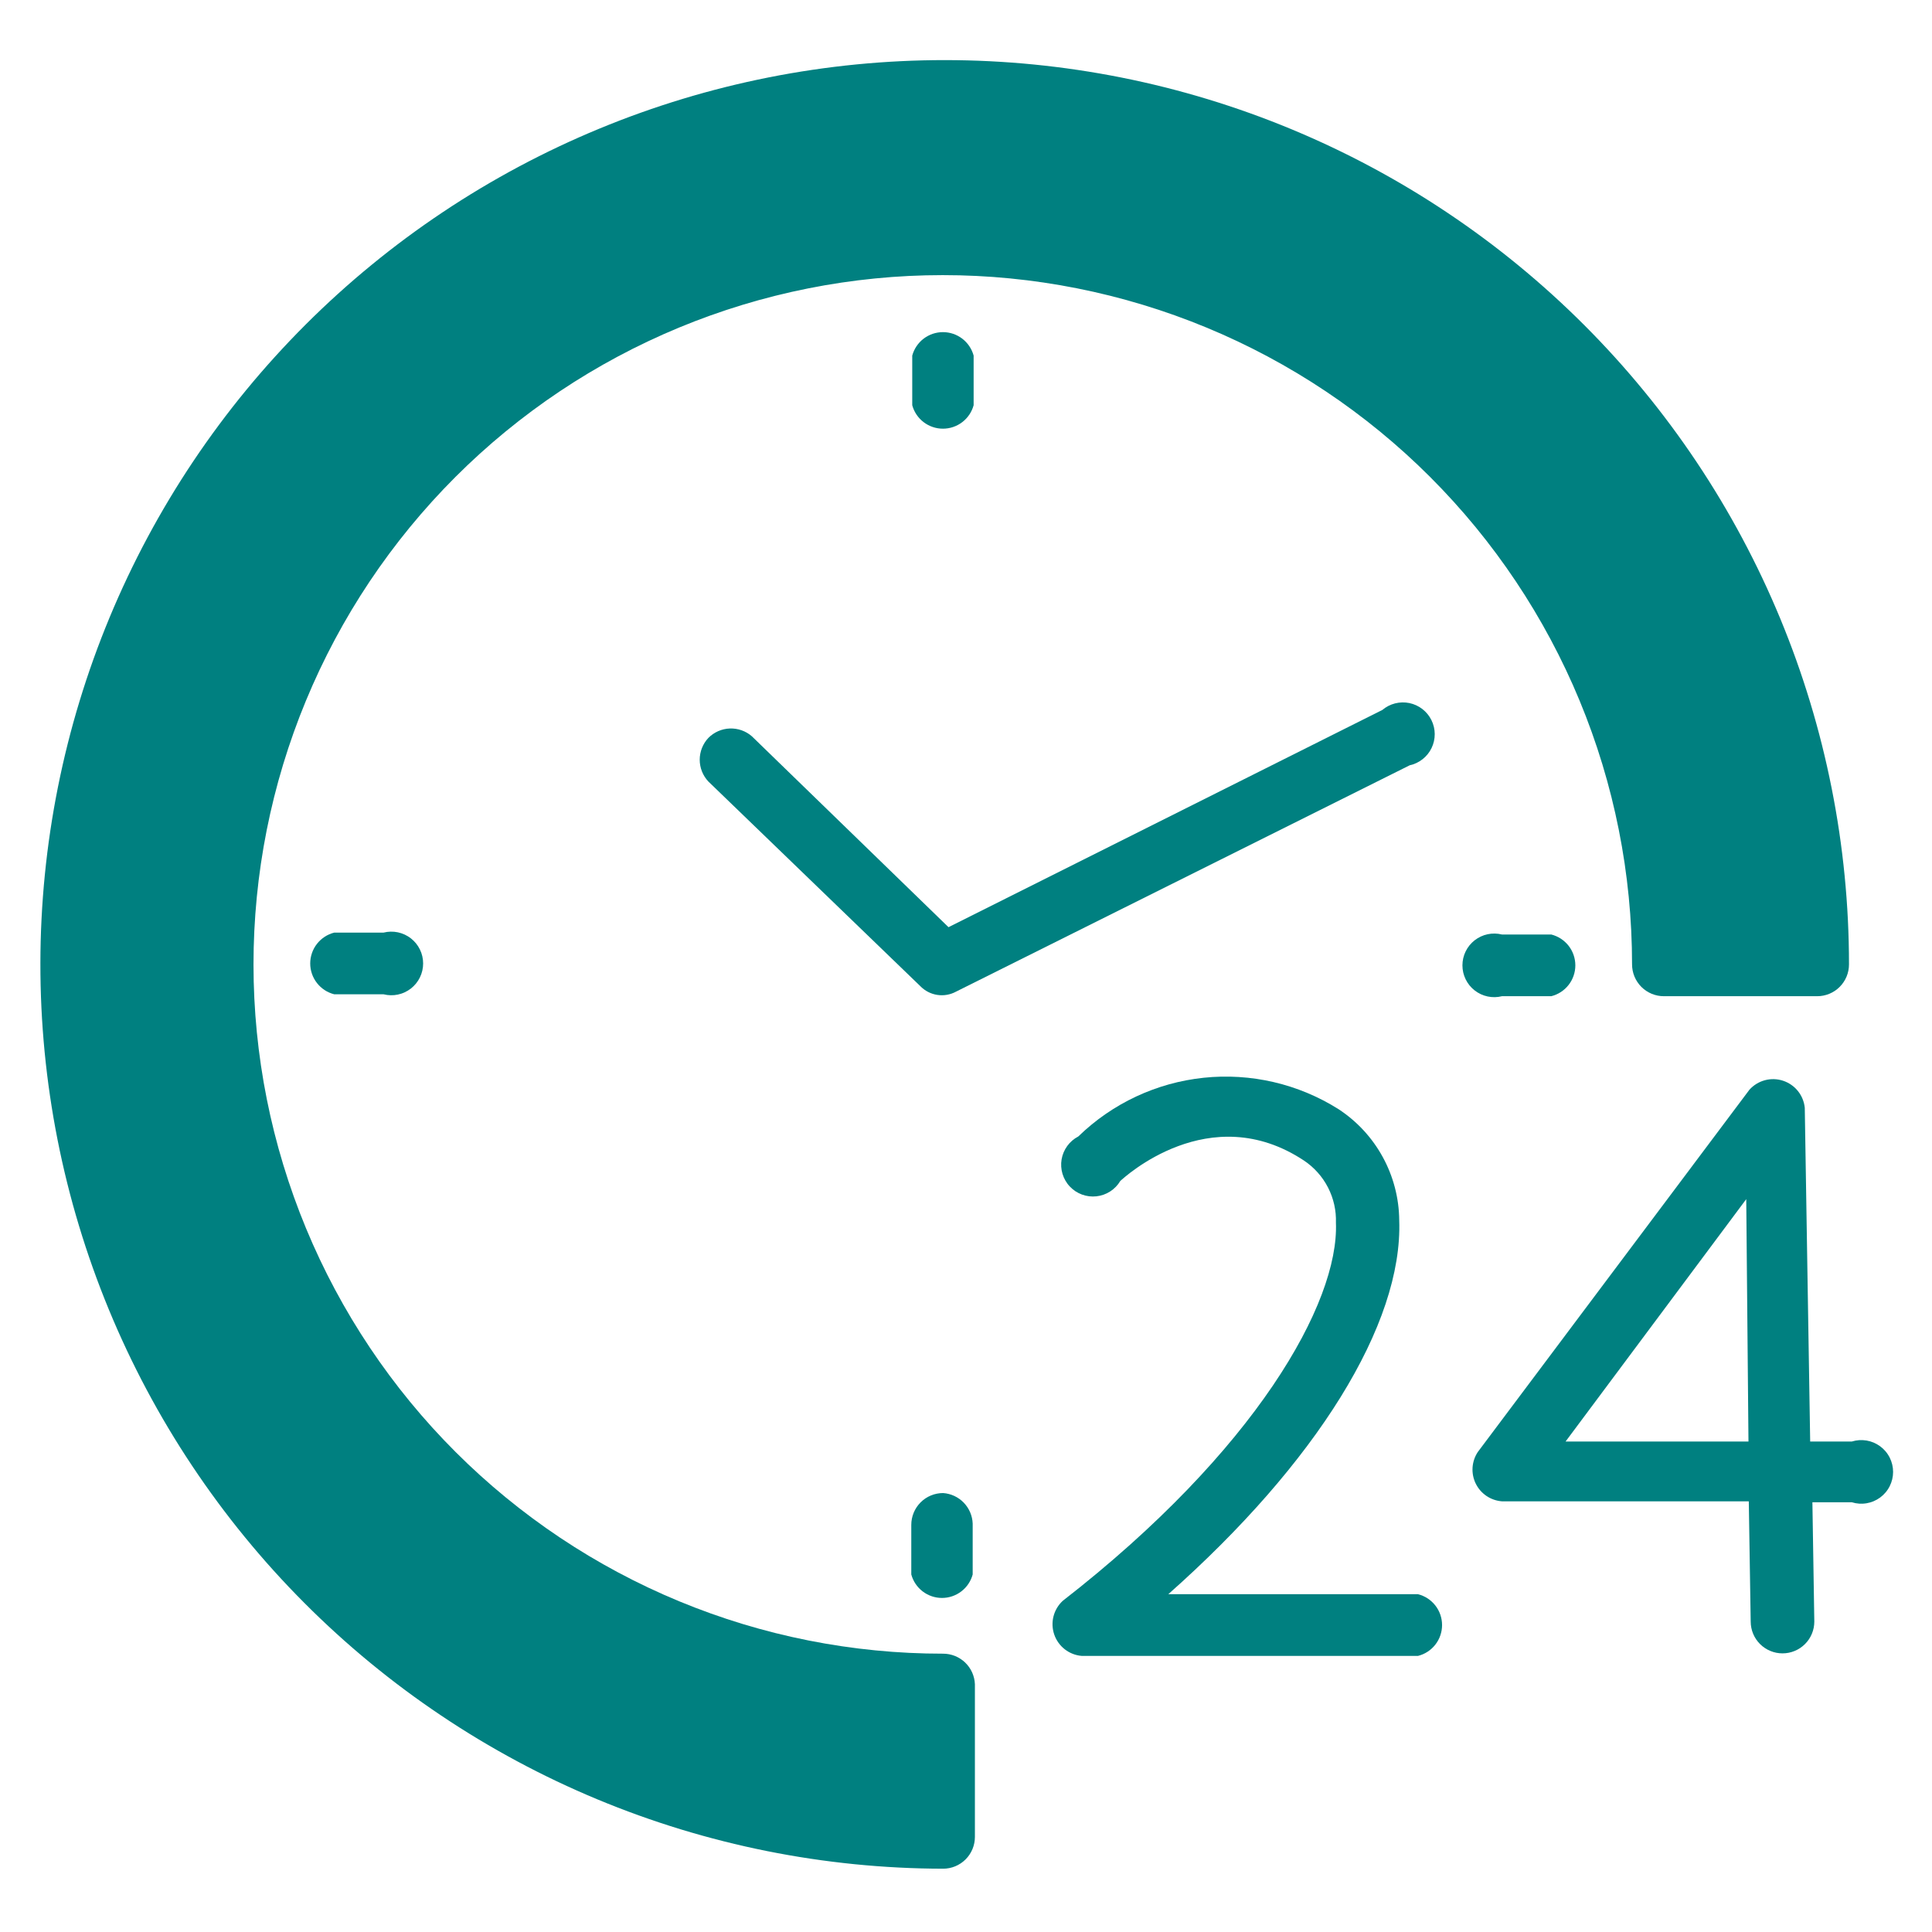
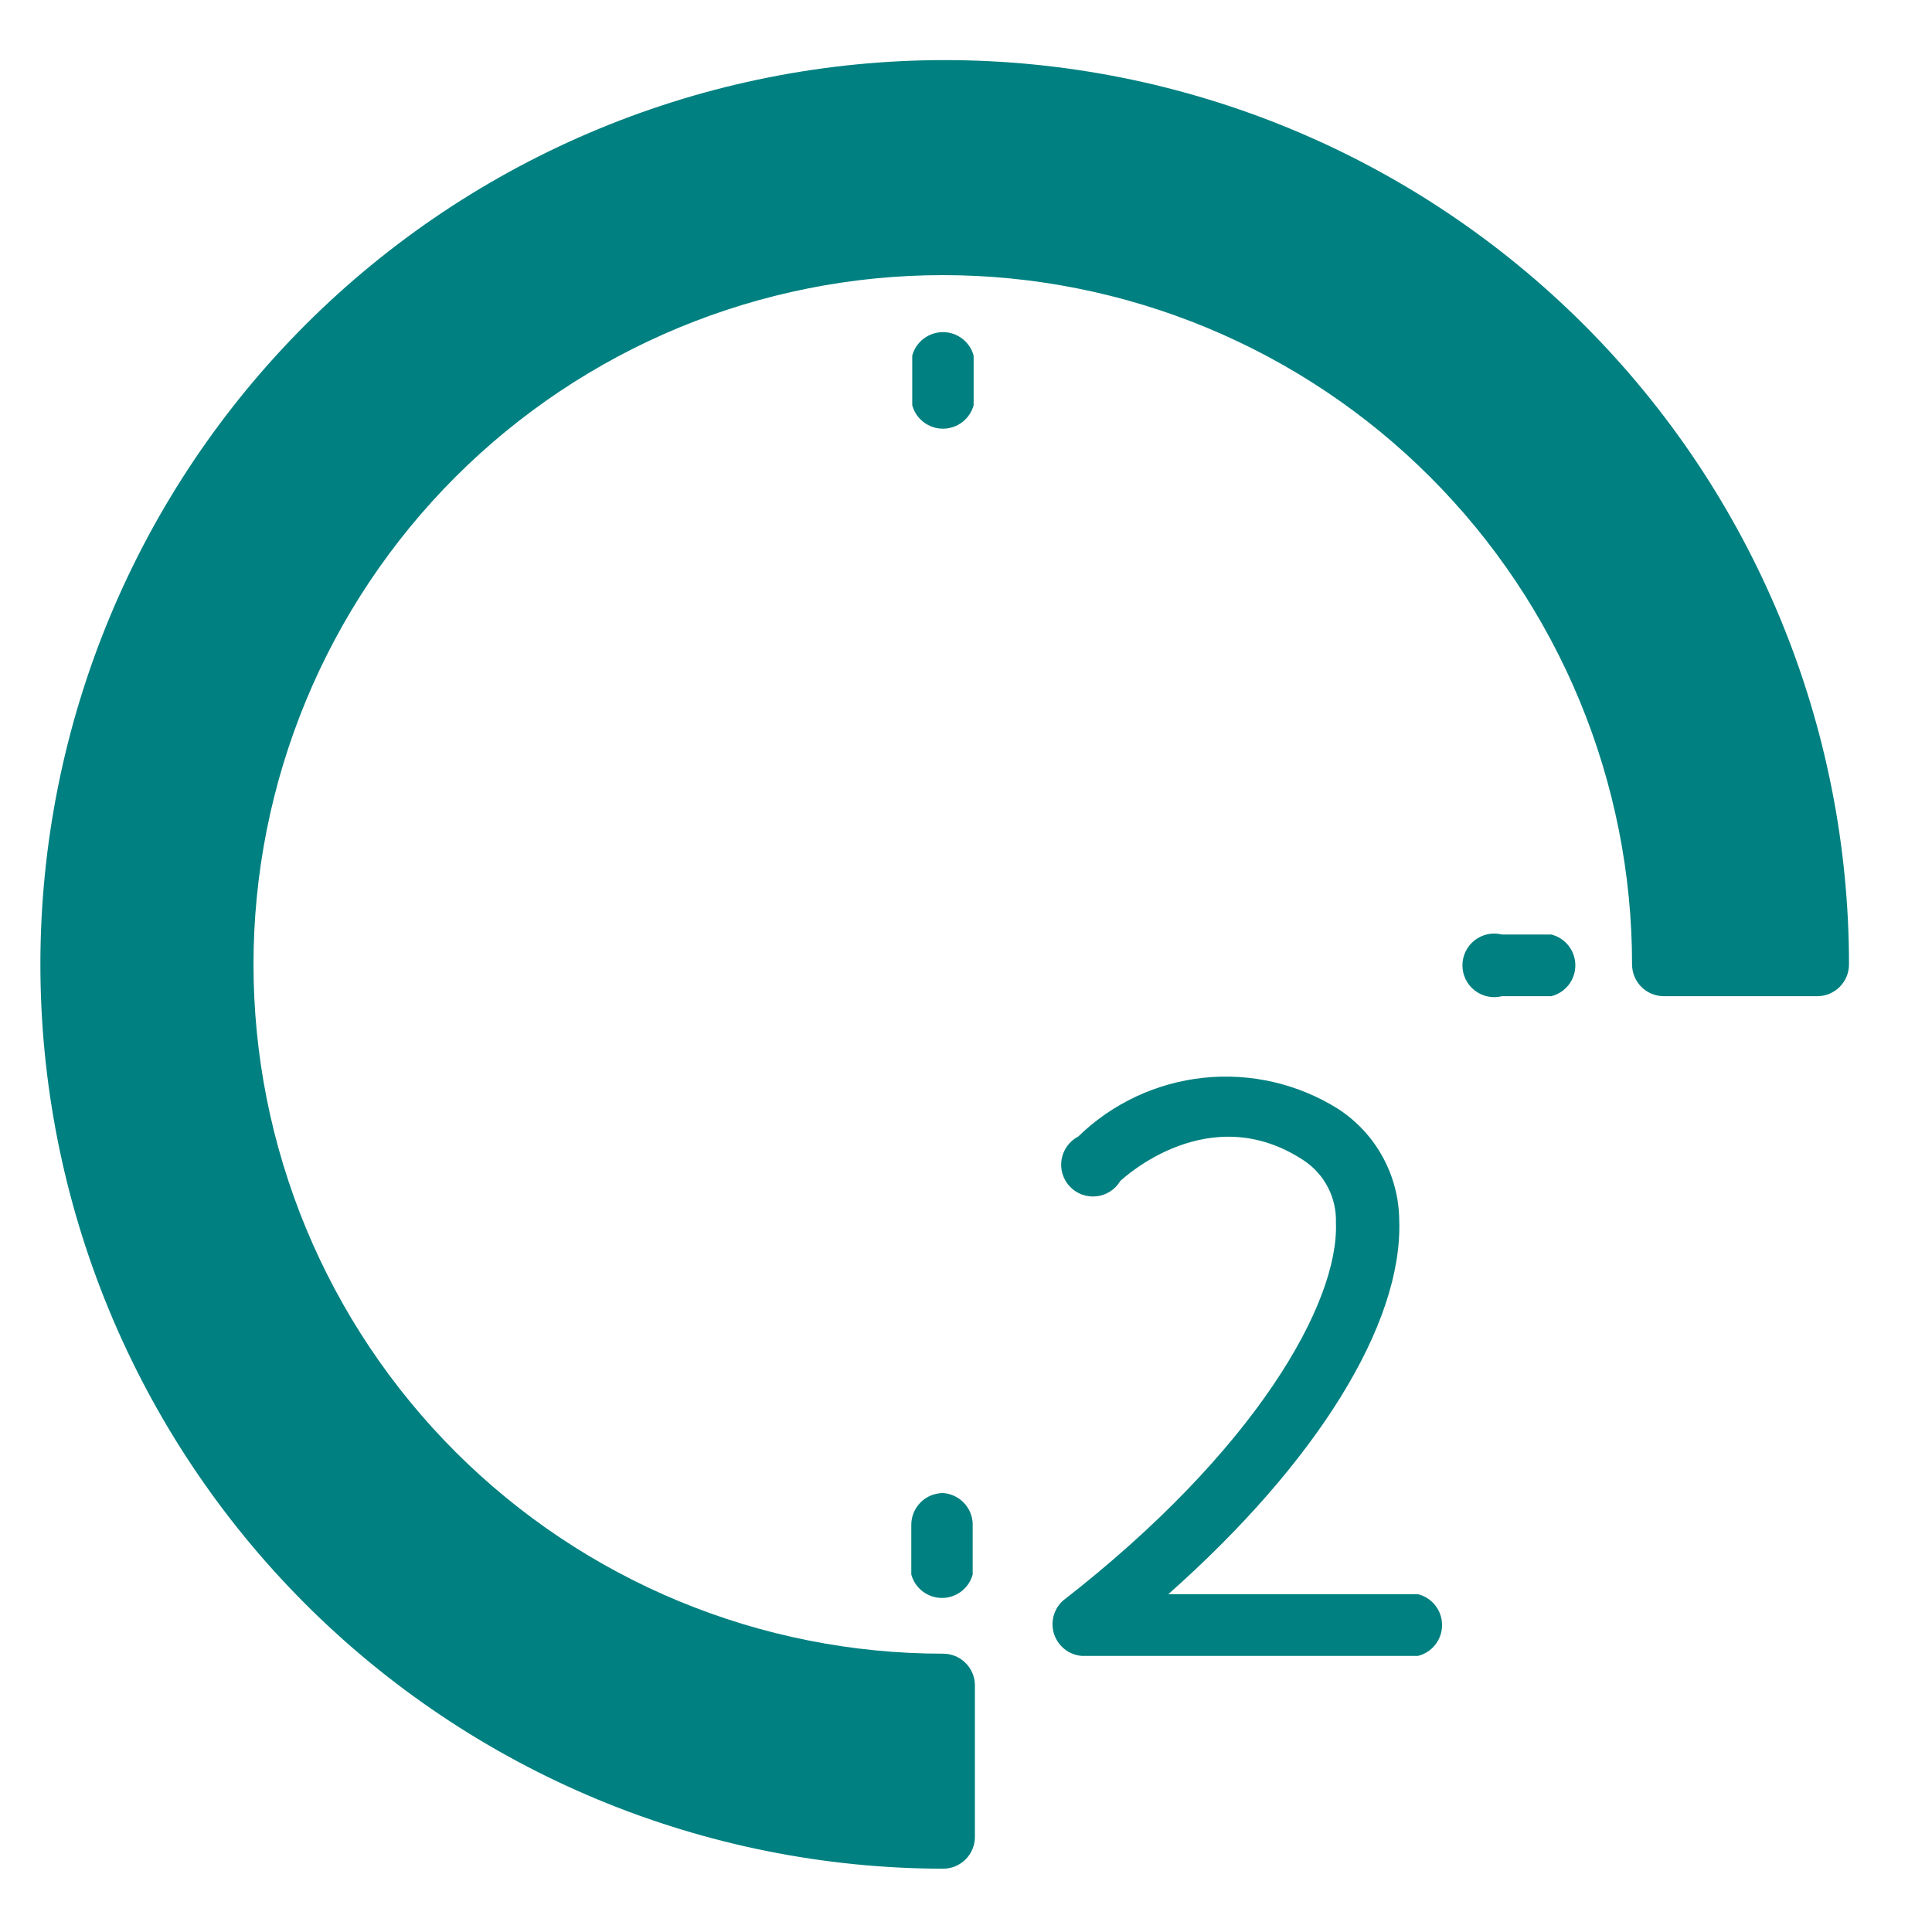
<svg xmlns="http://www.w3.org/2000/svg" version="1.0" preserveAspectRatio="xMidYMid meet" height="1080" viewBox="0 0 810 810" zoomAndPan="magnify" width="1080">
  <defs>
    <clipPath id="ef124b5a70">
      <path clip-rule="nonzero" d="M 16.266 25 L 776 25 L 776 784 L 16.266 784 Z M 16.266 25" />
    </clipPath>
  </defs>
-   <path fill-rule="nonzero" fill-opacity="1" d="M 776.398 604.363 L 758.926 604.363 L 756.66 464.473 C 756.535 463.184 756.227 461.941 755.738 460.742 C 755.25 459.543 754.602 458.441 753.793 457.43 C 752.98 456.418 752.047 455.547 750.98 454.809 C 749.918 454.07 748.77 453.504 747.539 453.098 C 746.309 452.695 745.047 452.477 743.754 452.441 C 742.461 452.406 741.188 452.555 739.938 452.891 C 738.688 453.227 737.508 453.73 736.406 454.41 C 735.305 455.086 734.32 455.91 733.457 456.871 L 619.57 608.766 C 619.25 609.25 618.961 609.75 618.707 610.27 C 618.453 610.793 618.23 611.324 618.047 611.875 C 617.863 612.426 617.715 612.984 617.602 613.551 C 617.488 614.121 617.414 614.695 617.375 615.273 C 617.34 615.852 617.34 616.43 617.375 617.008 C 617.414 617.586 617.488 618.16 617.602 618.727 C 617.715 619.297 617.863 619.855 618.051 620.402 C 618.234 620.953 618.453 621.488 618.711 622.008 C 618.965 622.527 619.254 623.027 619.574 623.512 C 619.895 623.996 620.246 624.453 620.625 624.891 C 621.004 625.328 621.414 625.738 621.848 626.125 C 622.281 626.508 622.738 626.863 623.219 627.188 C 623.699 627.512 624.195 627.801 624.715 628.062 C 625.234 628.32 625.766 628.547 626.312 628.734 C 626.863 628.926 627.418 629.078 627.988 629.195 C 628.555 629.312 629.125 629.395 629.703 629.438 L 733.191 629.438 L 733.988 679.844 C 733.988 680.719 734.074 681.586 734.246 682.445 C 734.418 683.305 734.668 684.141 735.004 684.949 C 735.34 685.758 735.75 686.527 736.238 687.254 C 736.723 687.98 737.277 688.656 737.895 689.273 C 738.516 689.895 739.188 690.445 739.918 690.934 C 740.645 691.418 741.414 691.828 742.223 692.164 C 743.031 692.5 743.863 692.754 744.723 692.926 C 745.582 693.094 746.449 693.18 747.324 693.18 C 748.199 693.18 749.066 693.094 749.926 692.926 C 750.785 692.754 751.621 692.5 752.43 692.164 C 753.238 691.828 754.008 691.418 754.734 690.934 C 755.461 690.445 756.137 689.895 756.754 689.273 C 757.375 688.656 757.926 687.98 758.414 687.254 C 758.898 686.527 759.312 685.758 759.645 684.949 C 759.98 684.141 760.234 683.305 760.406 682.445 C 760.574 681.586 760.66 680.719 760.66 679.844 L 759.859 629.836 L 776.398 629.836 C 776.895 629.992 777.398 630.113 777.91 630.211 C 778.422 630.305 778.938 630.371 779.457 630.406 C 779.977 630.441 780.496 630.445 781.016 630.418 C 781.535 630.395 782.055 630.336 782.566 630.25 C 783.082 630.164 783.586 630.047 784.086 629.902 C 784.586 629.758 785.078 629.582 785.555 629.379 C 786.035 629.176 786.5 628.945 786.953 628.688 C 787.406 628.43 787.84 628.148 788.262 627.84 C 788.68 627.527 789.078 627.195 789.461 626.84 C 789.84 626.484 790.199 626.109 790.535 625.711 C 790.871 625.312 791.184 624.898 791.469 624.465 C 791.758 624.031 792.02 623.582 792.254 623.117 C 792.488 622.652 792.695 622.176 792.875 621.684 C 793.055 621.195 793.203 620.699 793.324 620.191 C 793.445 619.688 793.535 619.176 793.598 618.656 C 793.656 618.141 793.688 617.621 793.688 617.102 C 793.688 616.578 793.656 616.062 793.598 615.543 C 793.535 615.027 793.445 614.516 793.324 614.008 C 793.203 613.5 793.055 613.004 792.875 612.516 C 792.695 612.027 792.488 611.551 792.254 611.086 C 792.02 610.621 791.758 610.172 791.469 609.738 C 791.184 609.301 790.871 608.887 790.535 608.488 C 790.199 608.09 789.84 607.715 789.461 607.359 C 789.078 607.004 788.68 606.672 788.262 606.363 C 787.84 606.055 787.406 605.77 786.953 605.512 C 786.5 605.254 786.035 605.023 785.555 604.82 C 785.078 604.617 784.586 604.445 784.086 604.297 C 783.586 604.152 783.082 604.035 782.566 603.949 C 782.055 603.863 781.535 603.809 781.016 603.781 C 780.496 603.754 779.977 603.762 779.457 603.793 C 778.938 603.828 778.422 603.895 777.91 603.988 C 777.398 604.086 776.895 604.211 776.398 604.363 Z M 656.375 604.363 L 732.121 502.746 L 733.055 604.363 Z M 656.375 604.363" fill="#008080" />
  <g clip-path="url(#ef124b5a70)">
    <path fill-rule="nonzero" fill-opacity="1" d="M 395.398 693.312 C 390.668 693.316 385.941 693.203 381.215 692.973 C 376.492 692.742 371.777 692.395 367.07 691.934 C 362.359 691.473 357.668 690.898 352.988 690.203 C 348.309 689.512 343.652 688.707 339.012 687.785 C 334.371 686.863 329.758 685.832 325.168 684.684 C 320.582 683.535 316.023 682.277 311.496 680.906 C 306.969 679.535 302.48 678.055 298.023 676.461 C 293.57 674.871 289.16 673.172 284.789 671.363 C 280.418 669.555 276.094 667.641 271.816 665.621 C 267.539 663.598 263.316 661.477 259.145 659.246 C 254.973 657.02 250.855 654.691 246.797 652.262 C 242.738 649.832 238.746 647.301 234.809 644.676 C 230.875 642.051 227.008 639.328 223.211 636.512 C 219.41 633.695 215.68 630.789 212.023 627.789 C 208.367 624.789 204.785 621.703 201.277 618.527 C 197.773 615.352 194.348 612.094 191 608.75 C 187.656 605.406 184.395 601.984 181.215 598.48 C 178.039 594.977 174.949 591.398 171.945 587.742 C 168.945 584.086 166.031 580.359 163.215 576.562 C 160.395 572.766 157.672 568.898 155.043 564.969 C 152.414 561.035 149.883 557.043 147.449 552.988 C 145.016 548.93 142.684 544.816 140.453 540.645 C 138.219 536.477 136.094 532.254 134.07 527.977 C 132.047 523.703 130.129 519.379 128.316 515.012 C 126.504 510.641 124.801 506.23 123.207 501.777 C 121.613 497.324 120.125 492.836 118.754 488.309 C 117.379 483.785 116.113 479.227 114.965 474.641 C 113.812 470.051 112.777 465.438 111.852 460.801 C 110.926 456.16 110.117 451.504 109.422 446.824 C 108.727 442.145 108.145 437.453 107.68 432.746 C 107.215 428.039 106.867 423.324 106.633 418.602 C 106.398 413.875 106.281 409.148 106.281 404.418 C 106.277 399.688 106.395 394.961 106.625 390.238 C 106.855 385.512 107.203 380.797 107.664 376.09 C 108.125 371.383 108.703 366.691 109.395 362.012 C 110.09 357.332 110.895 352.672 111.816 348.035 C 112.738 343.395 113.773 338.781 114.922 334.191 C 116.07 329.605 117.328 325.047 118.699 320.52 C 120.074 315.992 121.555 311.504 123.148 307.047 C 124.738 302.594 126.438 298.184 128.25 293.812 C 130.059 289.441 131.973 285.117 133.992 280.844 C 136.016 276.566 138.141 272.344 140.367 268.172 C 142.598 264 144.926 259.883 147.355 255.824 C 149.789 251.77 152.316 247.773 154.941 243.84 C 157.57 239.906 160.293 236.039 163.109 232.238 C 165.926 228.441 168.832 224.711 171.832 221.055 C 174.832 217.398 177.922 213.816 181.094 210.312 C 184.27 206.805 187.531 203.379 190.875 200.035 C 194.219 196.691 197.641 193.43 201.145 190.25 C 204.648 187.074 208.23 183.984 211.887 180.984 C 215.543 177.98 219.27 175.07 223.066 172.254 C 226.863 169.434 230.73 166.711 234.664 164.082 C 238.594 161.453 242.59 158.922 246.645 156.492 C 250.703 154.059 254.816 151.727 258.988 149.496 C 263.156 147.266 267.379 145.141 271.656 143.117 C 275.93 141.094 280.254 139.176 284.625 137.363 C 288.992 135.555 293.406 133.852 297.859 132.258 C 302.312 130.664 306.801 129.18 311.324 127.805 C 315.852 126.43 320.41 125.168 324.996 124.02 C 329.586 122.871 334.199 121.832 338.836 120.91 C 343.477 119.984 348.133 119.176 352.812 118.48 C 357.492 117.785 362.184 117.207 366.891 116.742 C 371.598 116.277 376.316 115.93 381.039 115.695 C 385.762 115.465 390.488 115.348 395.219 115.348 C 399.949 115.344 404.676 115.461 409.402 115.691 C 414.125 115.922 418.84 116.27 423.547 116.734 C 428.254 117.195 432.949 117.773 437.625 118.469 C 442.305 119.16 446.965 119.969 451.605 120.891 C 456.242 121.812 460.855 122.848 465.445 123.996 C 470.035 125.145 474.59 126.406 479.117 127.781 C 483.645 129.152 488.133 130.633 492.586 132.227 C 497.039 133.82 501.453 135.523 505.824 137.332 C 510.191 139.141 514.516 141.055 518.793 143.078 C 523.066 145.102 527.293 147.227 531.465 149.453 C 535.633 151.684 539.75 154.016 543.805 156.445 C 547.863 158.875 551.859 161.406 555.793 164.035 C 559.727 166.66 563.59 169.383 567.391 172.199 C 571.191 175.02 574.918 177.926 578.574 180.926 C 582.23 183.926 585.812 187.016 589.316 190.191 C 592.82 193.367 596.246 196.629 599.59 199.973 C 602.934 203.316 606.195 206.742 609.371 210.246 C 612.551 213.75 615.637 217.328 618.641 220.984 C 621.641 224.641 624.551 228.371 627.367 232.168 C 630.184 235.969 632.906 239.832 635.535 243.766 C 638.164 247.699 640.695 251.691 643.125 255.75 C 645.559 259.805 647.887 263.922 650.117 268.094 C 652.348 272.262 654.473 276.488 656.496 280.762 C 658.52 285.039 660.434 289.359 662.246 293.73 C 664.055 298.102 665.758 302.512 667.352 306.965 C 668.945 311.418 670.43 315.91 671.801 320.434 C 673.176 324.961 674.438 329.52 675.586 334.105 C 676.734 338.695 677.77 343.309 678.695 347.945 C 679.617 352.586 680.426 357.246 681.121 361.922 C 681.812 366.602 682.391 371.293 682.855 376 C 683.32 380.711 683.668 385.426 683.898 390.148 C 684.133 394.875 684.246 399.602 684.246 404.328 C 684.246 405.207 684.332 406.074 684.504 406.93 C 684.676 407.789 684.926 408.625 685.262 409.434 C 685.598 410.242 686.008 411.012 686.496 411.738 C 686.98 412.469 687.535 413.141 688.152 413.762 C 688.773 414.379 689.445 414.934 690.176 415.418 C 690.902 415.906 691.672 416.316 692.48 416.652 C 693.289 416.984 694.121 417.238 694.98 417.41 C 695.84 417.582 696.707 417.664 697.582 417.664 L 761.859 417.664 C 762.738 417.664 763.605 417.582 764.461 417.41 C 765.32 417.238 766.156 416.984 766.965 416.652 C 767.773 416.316 768.543 415.906 769.27 415.418 C 770 414.934 770.672 414.379 771.289 413.762 C 771.91 413.141 772.461 412.469 772.949 411.738 C 773.438 411.012 773.848 410.242 774.184 409.434 C 774.516 408.625 774.77 407.789 774.941 406.93 C 775.113 406.074 775.195 405.207 775.195 404.328 C 775.195 398.129 775.043 391.93 774.742 385.734 C 774.438 379.539 773.98 373.355 773.371 367.184 C 772.766 361.008 772.008 354.855 771.098 348.719 C 770.188 342.586 769.125 336.477 767.918 330.391 C 766.707 324.309 765.348 318.258 763.844 312.242 C 762.336 306.227 760.684 300.25 758.883 294.312 C 757.082 288.379 755.141 282.488 753.051 276.648 C 750.961 270.809 748.73 265.023 746.359 259.293 C 743.984 253.562 741.473 247.895 738.824 242.285 C 736.172 236.68 733.383 231.141 730.461 225.668 C 727.539 220.199 724.484 214.805 721.297 209.484 C 718.109 204.16 714.793 198.922 711.348 193.766 C 707.902 188.605 704.332 183.535 700.641 178.555 C 696.945 173.57 693.133 168.684 689.199 163.887 C 685.266 159.09 681.215 154.395 677.051 149.797 C 672.887 145.199 668.613 140.707 664.23 136.32 C 659.844 131.934 655.355 127.656 650.762 123.492 C 646.168 119.324 641.473 115.273 636.68 111.336 C 631.887 107.398 627 103.582 622.02 99.887 C 617.039 96.191 611.969 92.617 606.812 89.172 C 601.66 85.723 596.422 82.402 591.102 79.211 C 585.785 76.023 580.391 72.965 574.922 70.039 C 569.453 67.113 563.914 64.32 558.309 61.668 C 552.703 59.012 547.035 56.496 541.305 54.121 C 535.578 51.746 529.793 49.512 523.953 47.418 C 518.113 45.328 512.227 43.379 506.293 41.574 C 500.359 39.773 494.383 38.117 488.367 36.605 C 482.352 35.094 476.301 33.734 470.219 32.52 C 464.137 31.309 458.027 30.246 451.895 29.332 C 445.758 28.418 439.605 27.656 433.434 27.043 C 427.262 26.434 421.078 25.973 414.883 25.664 C 408.688 25.359 402.488 25.203 396.285 25.199 C 390.082 25.195 383.887 25.344 377.691 25.645 C 371.496 25.945 365.309 26.398 359.137 27 C 352.965 27.605 346.809 28.359 340.676 29.266 C 334.539 30.172 328.43 31.227 322.344 32.434 C 316.262 33.641 310.211 34.996 304.191 36.496 C 298.176 38 292.195 39.652 286.262 41.445 C 280.324 43.242 274.434 45.184 268.594 47.27 C 262.75 49.355 256.965 51.582 251.234 53.953 C 245.5 56.32 239.832 58.828 234.223 61.477 C 228.613 64.125 223.07 66.91 217.598 69.828 C 212.129 72.746 206.73 75.801 201.406 78.984 C 196.086 82.168 190.844 85.48 185.684 88.926 C 180.523 92.367 175.449 95.934 170.465 99.621 C 165.48 103.312 160.59 107.125 155.793 111.055 C 150.992 114.984 146.297 119.031 141.695 123.191 C 137.098 127.355 132.602 131.625 128.211 136.008 C 123.824 140.391 119.543 144.879 115.375 149.469 C 111.203 154.062 107.148 158.754 103.211 163.543 C 99.273 168.336 95.453 173.219 91.754 178.199 C 88.055 183.176 84.477 188.242 81.027 193.395 C 77.578 198.551 74.254 203.785 71.062 209.102 C 67.867 214.418 64.805 219.812 61.875 225.277 C 58.945 230.746 56.152 236.281 53.496 241.887 C 50.84 247.488 48.32 253.156 45.941 258.883 C 43.562 264.613 41.324 270.395 39.227 276.23 C 37.133 282.07 35.18 287.957 33.375 293.891 C 31.566 299.824 29.906 305.797 28.395 311.812 C 26.879 317.828 25.516 323.875 24.297 329.957 C 23.082 336.039 22.016 342.148 21.098 348.281 C 20.18 354.414 19.414 360.57 18.801 366.742 C 18.184 372.914 17.723 379.098 17.41 385.289 C 17.098 391.484 16.938 397.684 16.934 403.887 C 16.926 410.09 17.07 416.289 17.367 422.484 C 17.664 428.68 18.113 434.863 18.711 441.035 C 19.312 447.211 20.066 453.363 20.969 459.5 C 21.871 465.637 22.922 471.746 24.125 477.832 C 25.328 483.918 26.68 489.969 28.176 495.988 C 29.676 502.008 31.324 507.984 33.117 513.922 C 34.91 519.859 36.848 525.75 38.93 531.594 C 41.012 537.434 43.234 543.223 45.602 548.957 C 47.965 554.691 50.473 560.363 53.117 565.973 C 55.762 571.582 58.539 577.125 61.457 582.598 C 64.375 588.074 67.422 593.473 70.605 598.797 C 73.785 604.121 77.094 609.363 80.535 614.527 C 83.973 619.688 87.535 624.762 91.223 629.75 C 94.91 634.738 98.719 639.633 102.648 644.43 C 106.574 649.23 110.617 653.934 114.777 658.535 C 118.938 663.137 123.203 667.633 127.586 672.023 C 131.965 676.418 136.449 680.699 141.039 684.871 C 145.629 689.043 150.316 693.102 155.105 697.043 C 159.895 700.984 164.777 704.809 169.754 708.508 C 174.73 712.211 179.793 715.789 184.945 719.242 C 190.098 722.699 195.328 726.023 200.645 729.219 C 205.961 732.418 211.352 735.48 216.816 738.414 C 222.281 741.348 227.816 744.145 233.418 746.805 C 239.02 749.465 244.684 751.988 250.41 754.371 C 256.137 756.754 261.922 758.992 267.758 761.094 C 273.594 763.191 279.477 765.145 285.41 766.957 C 291.344 768.766 297.316 770.43 303.328 771.945 C 309.344 773.465 315.391 774.832 321.473 776.055 C 327.555 777.273 333.66 778.344 339.797 779.266 C 345.93 780.184 352.082 780.953 358.254 781.574 C 364.426 782.191 370.609 782.66 376.801 782.973 C 382.996 783.289 389.195 783.453 395.398 783.461 C 396.273 783.461 397.141 783.379 398 783.207 C 398.859 783.035 399.691 782.781 400.5 782.449 C 401.309 782.113 402.078 781.703 402.805 781.215 C 403.535 780.73 404.207 780.176 404.828 779.559 C 405.445 778.938 406 778.266 406.484 777.535 C 406.973 776.809 407.383 776.039 407.719 775.23 C 408.055 774.422 408.305 773.586 408.477 772.73 C 408.648 771.871 408.734 771.004 408.734 770.129 L 408.734 706.117 C 408.699 705.262 408.582 704.422 408.387 703.59 C 408.191 702.758 407.918 701.953 407.57 701.176 C 407.219 700.398 406.797 699.66 406.305 698.961 C 405.812 698.266 405.258 697.621 404.645 697.027 C 404.027 696.438 403.359 695.91 402.645 695.449 C 401.926 694.984 401.172 694.594 400.379 694.273 C 399.59 693.957 398.773 693.719 397.934 693.555 C 397.098 693.395 396.25 693.312 395.398 693.312 Z M 395.398 693.312" fill="#008080" />
  </g>
  <path fill-rule="nonzero" fill-opacity="1" d="M 629.703 417.664 L 650.375 417.664 C 651.09 417.484 651.789 417.25 652.465 416.953 C 653.141 416.66 653.789 416.309 654.406 415.906 C 655.023 415.504 655.605 415.055 656.148 414.555 C 656.695 414.055 657.191 413.516 657.648 412.934 C 658.102 412.352 658.504 411.738 658.855 411.09 C 659.207 410.438 659.504 409.766 659.742 409.066 C 659.984 408.371 660.164 407.656 660.285 406.93 C 660.406 406.199 660.469 405.469 660.469 404.73 C 660.469 403.992 660.406 403.258 660.285 402.531 C 660.164 401.805 659.984 401.09 659.742 400.391 C 659.504 399.695 659.207 399.02 658.855 398.371 C 658.504 397.723 658.102 397.109 657.648 396.527 C 657.191 395.945 656.695 395.402 656.148 394.906 C 655.605 394.406 655.023 393.953 654.406 393.551 C 653.789 393.148 653.141 392.801 652.465 392.508 C 651.789 392.211 651.09 391.973 650.375 391.793 L 629.703 391.793 C 629.215 391.672 628.719 391.578 628.219 391.512 C 627.719 391.445 627.215 391.406 626.711 391.398 C 626.203 391.387 625.699 391.406 625.199 391.453 C 624.695 391.504 624.195 391.578 623.703 391.684 C 623.207 391.789 622.723 391.922 622.242 392.078 C 621.762 392.238 621.293 392.426 620.836 392.641 C 620.379 392.852 619.934 393.09 619.504 393.355 C 619.07 393.617 618.656 393.906 618.258 394.215 C 617.859 394.527 617.48 394.859 617.121 395.215 C 616.762 395.566 616.422 395.941 616.102 396.332 C 615.785 396.727 615.488 397.133 615.219 397.559 C 614.945 397.988 614.699 398.426 614.48 398.879 C 614.258 399.336 614.062 399.801 613.895 400.277 C 613.723 400.75 613.582 401.234 613.469 401.727 C 613.355 402.219 613.27 402.719 613.215 403.219 C 613.156 403.723 613.129 404.227 613.129 404.73 C 613.129 405.234 613.156 405.738 613.215 406.242 C 613.27 406.742 613.355 407.238 613.469 407.73 C 613.582 408.223 613.723 408.707 613.895 409.184 C 614.062 409.66 614.258 410.125 614.48 410.578 C 614.699 411.035 614.945 411.473 615.219 411.898 C 615.488 412.324 615.785 412.734 616.102 413.129 C 616.422 413.52 616.762 413.895 617.121 414.246 C 617.48 414.602 617.859 414.934 618.258 415.242 C 618.656 415.555 619.07 415.84 619.504 416.105 C 619.934 416.367 620.379 416.605 620.836 416.82 C 621.293 417.035 621.762 417.219 622.242 417.379 C 622.723 417.539 623.207 417.672 623.703 417.777 C 624.195 417.883 624.695 417.957 625.199 418.004 C 625.699 418.055 626.203 418.074 626.711 418.062 C 627.215 418.055 627.719 418.016 628.219 417.949 C 628.719 417.883 629.215 417.789 629.703 417.664 Z M 629.703 417.664" fill="#008080" />
-   <path fill-rule="nonzero" fill-opacity="1" d="M 296.98 309.379 C 296.402 309.992 295.891 310.652 295.441 311.363 C 294.988 312.074 294.609 312.82 294.297 313.602 C 293.988 314.383 293.754 315.188 293.598 316.016 C 293.438 316.84 293.359 317.676 293.359 318.516 C 293.359 319.355 293.438 320.191 293.598 321.016 C 293.754 321.844 293.988 322.645 294.297 323.43 C 294.609 324.211 294.988 324.957 295.441 325.664 C 295.891 326.375 296.402 327.039 296.98 327.648 L 385.93 413.531 C 386.398 414.008 386.906 414.445 387.445 414.84 C 387.988 415.238 388.555 415.586 389.152 415.891 C 389.75 416.195 390.367 416.453 391.004 416.656 C 391.641 416.863 392.293 417.016 392.953 417.117 C 393.617 417.219 394.285 417.27 394.953 417.262 C 395.625 417.258 396.289 417.199 396.949 417.086 C 397.609 416.973 398.258 416.809 398.891 416.594 C 399.527 416.379 400.141 416.113 400.73 415.797 L 591.031 320.848 C 591.523 320.742 592.008 320.605 592.488 320.441 C 592.965 320.281 593.434 320.09 593.887 319.875 C 594.344 319.66 594.785 319.418 595.215 319.152 C 595.645 318.887 596.055 318.594 596.453 318.281 C 596.848 317.969 597.227 317.637 597.582 317.277 C 597.941 316.922 598.277 316.547 598.594 316.156 C 598.906 315.762 599.199 315.352 599.469 314.922 C 599.738 314.496 599.98 314.055 600.199 313.602 C 600.418 313.145 600.609 312.68 600.777 312.203 C 600.941 311.727 601.082 311.242 601.191 310.75 C 601.301 310.258 601.387 309.762 601.438 309.258 C 601.492 308.758 601.52 308.254 601.516 307.75 C 601.516 307.246 601.484 306.742 601.422 306.242 C 601.363 305.738 601.273 305.242 601.16 304.754 C 601.043 304.262 600.898 303.777 600.727 303.305 C 600.559 302.828 600.359 302.363 600.137 301.914 C 599.914 301.461 599.664 301.023 599.391 300.598 C 599.117 300.172 598.82 299.766 598.5 299.375 C 598.184 298.984 597.84 298.613 597.48 298.262 C 597.117 297.91 596.738 297.578 596.34 297.27 C 595.938 296.961 595.523 296.676 595.094 296.414 C 594.66 296.156 594.215 295.918 593.758 295.707 C 593.297 295.496 592.828 295.312 592.352 295.152 C 591.871 294.996 591.383 294.867 590.891 294.762 C 590.395 294.66 589.898 294.586 589.395 294.539 C 588.891 294.496 588.391 294.477 587.883 294.488 C 587.379 294.5 586.879 294.539 586.379 294.609 C 585.879 294.676 585.383 294.773 584.895 294.898 C 584.406 295.023 583.926 295.172 583.453 295.352 C 582.98 295.531 582.52 295.734 582.07 295.969 C 581.625 296.199 581.188 296.453 580.77 296.734 C 580.352 297.016 579.949 297.32 579.562 297.645 L 397.664 388.727 L 315.25 308.715 C 314.617 308.16 313.938 307.668 313.211 307.242 C 312.484 306.816 311.723 306.465 310.93 306.184 C 310.137 305.902 309.324 305.695 308.492 305.57 C 307.66 305.441 306.824 305.395 305.984 305.422 C 305.141 305.453 304.312 305.562 303.492 305.75 C 302.668 305.941 301.875 306.203 301.105 306.543 C 300.332 306.879 299.602 307.289 298.906 307.766 C 298.215 308.242 297.57 308.781 296.98 309.379 Z M 296.98 309.379" fill="#008080" />
  <path fill-rule="nonzero" fill-opacity="1" d="M 594.5 668.375 L 489.812 668.375 C 551.824 613.434 588.23 555.156 586.629 511.547 C 586.609 509.242 586.445 506.949 586.141 504.664 C 585.836 502.379 585.391 500.121 584.809 497.891 C 584.227 495.664 583.512 493.477 582.66 491.336 C 581.809 489.191 580.832 487.109 579.723 485.09 C 578.617 483.066 577.391 481.121 576.047 479.25 C 574.699 477.379 573.246 475.594 571.68 473.902 C 570.117 472.211 568.453 470.621 566.691 469.133 C 564.934 467.645 563.09 466.27 561.16 465.008 C 559.074 463.695 556.938 462.469 554.75 461.332 C 552.559 460.199 550.328 459.156 548.055 458.207 C 545.777 457.258 543.469 456.406 541.121 455.648 C 538.777 454.891 536.402 454.234 534 453.676 C 531.602 453.117 529.18 452.66 526.742 452.301 C 524.301 451.945 521.852 451.691 519.391 451.539 C 516.934 451.387 514.469 451.336 512.004 451.387 C 509.539 451.441 507.082 451.598 504.633 451.855 C 502.18 452.113 499.742 452.473 497.32 452.934 C 494.898 453.391 492.5 453.953 490.125 454.613 C 487.75 455.273 485.41 456.035 483.098 456.891 C 480.785 457.746 478.512 458.699 476.281 459.742 C 474.047 460.789 471.863 461.926 469.727 463.152 C 467.59 464.383 465.508 465.695 463.48 467.098 C 461.449 468.5 459.484 469.984 457.582 471.551 C 455.676 473.113 453.84 474.758 452.074 476.477 C 451.617 476.715 451.176 476.977 450.754 477.262 C 450.328 477.551 449.918 477.863 449.531 478.199 C 449.141 478.535 448.773 478.891 448.422 479.266 C 448.074 479.645 447.75 480.043 447.449 480.457 C 447.145 480.871 446.867 481.305 446.617 481.75 C 446.363 482.199 446.137 482.66 445.938 483.133 C 445.738 483.605 445.566 484.09 445.422 484.582 C 445.281 485.074 445.164 485.574 445.078 486.082 C 444.996 486.59 444.938 487.098 444.91 487.613 C 444.883 488.125 444.887 488.637 444.922 489.148 C 444.953 489.664 445.016 490.172 445.105 490.676 C 445.195 491.184 445.316 491.684 445.465 492.172 C 445.617 492.664 445.793 493.148 445.996 493.617 C 446.203 494.09 446.434 494.547 446.691 494.992 C 446.949 495.438 447.23 495.863 447.535 496.277 C 447.844 496.688 448.172 497.082 448.527 497.453 C 448.879 497.828 449.25 498.18 449.645 498.512 C 450.039 498.844 450.449 499.148 450.875 499.434 C 451.305 499.715 451.75 499.973 452.207 500.203 C 452.664 500.438 453.137 500.641 453.617 500.82 C 454.102 500.996 454.59 501.145 455.09 501.266 C 455.59 501.387 456.094 501.48 456.605 501.543 C 457.113 501.605 457.625 501.637 458.141 501.641 C 458.652 501.645 459.164 501.617 459.676 501.562 C 460.188 501.508 460.691 501.422 461.191 501.309 C 461.695 501.195 462.188 501.051 462.672 500.879 C 463.156 500.707 463.629 500.512 464.09 500.285 C 464.551 500.059 465 499.809 465.43 499.531 C 465.863 499.254 466.277 498.949 466.676 498.625 C 467.074 498.301 467.449 497.953 467.809 497.586 C 468.164 497.215 468.5 496.828 468.812 496.418 C 469.125 496.012 469.414 495.586 469.676 495.145 C 471.145 493.812 507.148 460.34 546.758 486.609 C 547.812 487.32 548.824 488.094 549.781 488.93 C 550.742 489.766 551.645 490.66 552.488 491.613 C 553.336 492.562 554.117 493.562 554.836 494.613 C 555.559 495.664 556.207 496.758 556.789 497.891 C 557.367 499.023 557.875 500.188 558.309 501.383 C 558.742 502.582 559.098 503.801 559.379 505.043 C 559.656 506.285 559.855 507.539 559.977 508.805 C 560.094 510.074 560.133 511.344 560.094 512.617 C 561.426 546.223 526.488 608.23 445.539 671.176 C 444.59 672.059 443.785 673.055 443.129 674.168 C 442.469 675.285 441.984 676.469 441.668 677.727 C 441.355 678.98 441.227 680.254 441.285 681.551 C 441.344 682.844 441.586 684.102 442.008 685.324 C 442.434 686.547 443.023 687.684 443.777 688.734 C 444.535 689.789 445.422 690.711 446.445 691.5 C 447.473 692.293 448.586 692.922 449.793 693.391 C 451 693.859 452.25 694.145 453.539 694.246 L 594.5 694.246 C 595.215 694.066 595.91 693.832 596.586 693.535 C 597.266 693.242 597.91 692.891 598.531 692.488 C 599.148 692.086 599.73 691.637 600.273 691.137 C 600.816 690.637 601.316 690.098 601.77 689.516 C 602.223 688.934 602.629 688.316 602.98 687.668 C 603.332 687.02 603.629 686.348 603.867 685.648 C 604.105 684.953 604.289 684.238 604.41 683.512 C 604.531 682.781 604.594 682.051 604.594 681.312 C 604.594 680.574 604.531 679.84 604.41 679.113 C 604.289 678.383 604.105 677.672 603.867 676.973 C 603.629 676.277 603.332 675.602 602.98 674.953 C 602.629 674.305 602.223 673.691 601.77 673.109 C 601.316 672.527 600.816 671.984 600.273 671.488 C 599.73 670.988 599.148 670.535 598.531 670.133 C 597.91 669.73 597.266 669.383 596.586 669.086 C 595.91 668.793 595.215 668.555 594.5 668.375 Z M 594.5 668.375" fill="#008080" />
  <path fill-rule="nonzero" fill-opacity="1" d="M 395.398 625.969 C 394.523 625.969 393.656 626.055 392.797 626.227 C 391.938 626.395 391.102 626.648 390.293 626.984 C 389.484 627.32 388.715 627.73 387.988 628.215 C 387.262 628.703 386.586 629.254 385.969 629.875 C 385.348 630.492 384.797 631.168 384.309 631.895 C 383.824 632.625 383.41 633.391 383.078 634.199 C 382.742 635.012 382.488 635.844 382.316 636.703 C 382.148 637.562 382.062 638.43 382.062 639.305 L 382.062 660.109 C 382.254 660.809 382.5 661.492 382.801 662.152 C 383.102 662.812 383.457 663.445 383.863 664.051 C 384.27 664.652 384.719 665.219 385.219 665.75 C 385.715 666.277 386.254 666.762 386.832 667.203 C 387.41 667.645 388.02 668.039 388.66 668.379 C 389.301 668.723 389.965 669.008 390.656 669.242 C 391.344 669.477 392.047 669.652 392.766 669.77 C 393.48 669.887 394.203 669.945 394.93 669.945 C 395.656 669.945 396.379 669.887 397.098 669.77 C 397.816 669.652 398.516 669.477 399.207 669.242 C 399.895 669.008 400.559 668.723 401.203 668.379 C 401.844 668.039 402.453 667.645 403.031 667.203 C 403.609 666.762 404.145 666.277 404.645 665.75 C 405.141 665.219 405.594 664.652 406 664.051 C 406.406 663.445 406.758 662.812 407.059 662.152 C 407.363 661.492 407.609 660.809 407.801 660.109 L 407.801 638.77 C 407.77 637.957 407.664 637.148 407.484 636.355 C 407.309 635.559 407.059 634.785 406.738 634.035 C 406.418 633.285 406.031 632.57 405.578 631.891 C 405.129 631.211 404.617 630.578 404.051 629.992 C 403.484 629.406 402.867 628.879 402.203 628.406 C 401.539 627.934 400.836 627.523 400.098 627.18 C 399.355 626.836 398.594 626.562 397.801 626.359 C 397.012 626.156 396.211 626.023 395.398 625.969 Z M 395.398 625.969" fill="#008080" />
  <path fill-rule="nonzero" fill-opacity="1" d="M 408.199 169.891 L 408.199 149.086 C 408.008 148.383 407.762 147.703 407.461 147.043 C 407.16 146.379 406.805 145.746 406.398 145.145 C 405.992 144.543 405.543 143.977 405.043 143.445 C 404.547 142.914 404.008 142.43 403.43 141.988 C 402.852 141.547 402.242 141.156 401.602 140.812 C 400.961 140.473 400.293 140.184 399.605 139.949 C 398.918 139.719 398.215 139.543 397.496 139.426 C 396.781 139.305 396.059 139.246 395.332 139.246 C 394.605 139.246 393.883 139.305 393.164 139.426 C 392.445 139.543 391.742 139.719 391.055 139.949 C 390.367 140.184 389.703 140.473 389.059 140.812 C 388.418 141.156 387.809 141.547 387.23 141.988 C 386.652 142.43 386.117 142.914 385.617 143.445 C 385.121 143.977 384.668 144.543 384.262 145.145 C 383.855 145.746 383.504 146.379 383.199 147.043 C 382.898 147.703 382.652 148.383 382.461 149.086 L 382.461 169.891 C 382.652 170.59 382.898 171.273 383.199 171.934 C 383.504 172.594 383.855 173.227 384.262 173.832 C 384.668 174.434 385.121 175 385.617 175.531 C 386.117 176.059 386.652 176.543 387.23 176.984 C 387.809 177.43 388.418 177.82 389.059 178.16 C 389.703 178.504 390.367 178.789 391.055 179.023 C 391.742 179.258 392.445 179.434 393.164 179.551 C 393.883 179.668 394.605 179.727 395.332 179.727 C 396.059 179.727 396.781 179.668 397.496 179.551 C 398.215 179.434 398.918 179.258 399.605 179.023 C 400.293 178.789 400.961 178.504 401.602 178.16 C 402.242 177.82 402.852 177.43 403.43 176.984 C 404.008 176.543 404.547 176.059 405.043 175.531 C 405.543 175 405.992 174.434 406.398 173.832 C 406.805 173.227 407.16 172.594 407.461 171.934 C 407.762 171.273 408.008 170.59 408.199 169.891 Z M 408.199 169.891" fill="#008080" />
-   <path fill-rule="nonzero" fill-opacity="1" d="M 140.152 390.996 C 139.438 391.172 138.742 391.41 138.062 391.707 C 137.387 392 136.738 392.352 136.121 392.754 C 135.504 393.156 134.922 393.605 134.379 394.105 C 133.836 394.605 133.336 395.145 132.883 395.727 C 132.426 396.309 132.023 396.922 131.672 397.57 C 131.32 398.223 131.023 398.895 130.785 399.594 C 130.543 400.289 130.363 401.004 130.242 401.73 C 130.121 402.457 130.059 403.191 130.059 403.93 C 130.059 404.668 130.121 405.402 130.242 406.129 C 130.363 406.855 130.543 407.57 130.785 408.27 C 131.023 408.965 131.32 409.641 131.672 410.289 C 132.023 410.938 132.426 411.551 132.883 412.133 C 133.336 412.715 133.836 413.258 134.379 413.754 C 134.922 414.254 135.504 414.703 136.121 415.109 C 136.738 415.512 137.387 415.859 138.062 416.152 C 138.742 416.449 139.438 416.688 140.152 416.867 L 160.824 416.867 C 161.312 416.988 161.809 417.082 162.309 417.148 C 162.809 417.215 163.312 417.254 163.816 417.262 C 164.324 417.273 164.828 417.254 165.332 417.207 C 165.832 417.156 166.332 417.082 166.824 416.977 C 167.32 416.871 167.809 416.738 168.285 416.578 C 168.766 416.422 169.234 416.234 169.691 416.02 C 170.148 415.809 170.594 415.57 171.023 415.305 C 171.457 415.043 171.871 414.754 172.27 414.445 C 172.668 414.133 173.047 413.801 173.406 413.445 C 173.77 413.094 174.105 412.719 174.426 412.328 C 174.742 411.934 175.039 411.527 175.309 411.098 C 175.582 410.672 175.828 410.234 176.051 409.781 C 176.27 409.324 176.465 408.859 176.637 408.383 C 176.805 407.91 176.945 407.426 177.059 406.934 C 177.172 406.441 177.258 405.941 177.316 405.441 C 177.371 404.938 177.402 404.434 177.402 403.93 C 177.402 403.426 177.371 402.922 177.316 402.418 C 177.258 401.918 177.172 401.422 177.059 400.93 C 176.945 400.438 176.805 399.953 176.637 399.477 C 176.465 399 176.27 398.535 176.051 398.082 C 175.828 397.625 175.582 397.188 175.309 396.762 C 175.039 396.336 174.742 395.926 174.426 395.531 C 174.105 395.141 173.77 394.766 173.406 394.414 C 173.047 394.059 172.668 393.727 172.27 393.418 C 171.871 393.105 171.457 392.816 171.023 392.555 C 170.594 392.293 170.148 392.051 169.691 391.84 C 169.234 391.625 168.766 391.441 168.285 391.281 C 167.809 391.121 167.32 390.988 166.824 390.883 C 166.332 390.777 165.832 390.703 165.332 390.656 C 164.828 390.605 164.324 390.586 163.816 390.598 C 163.312 390.605 162.809 390.645 162.309 390.711 C 161.809 390.777 161.312 390.871 160.824 390.996 Z M 140.152 390.996" fill="#008080" />
</svg>